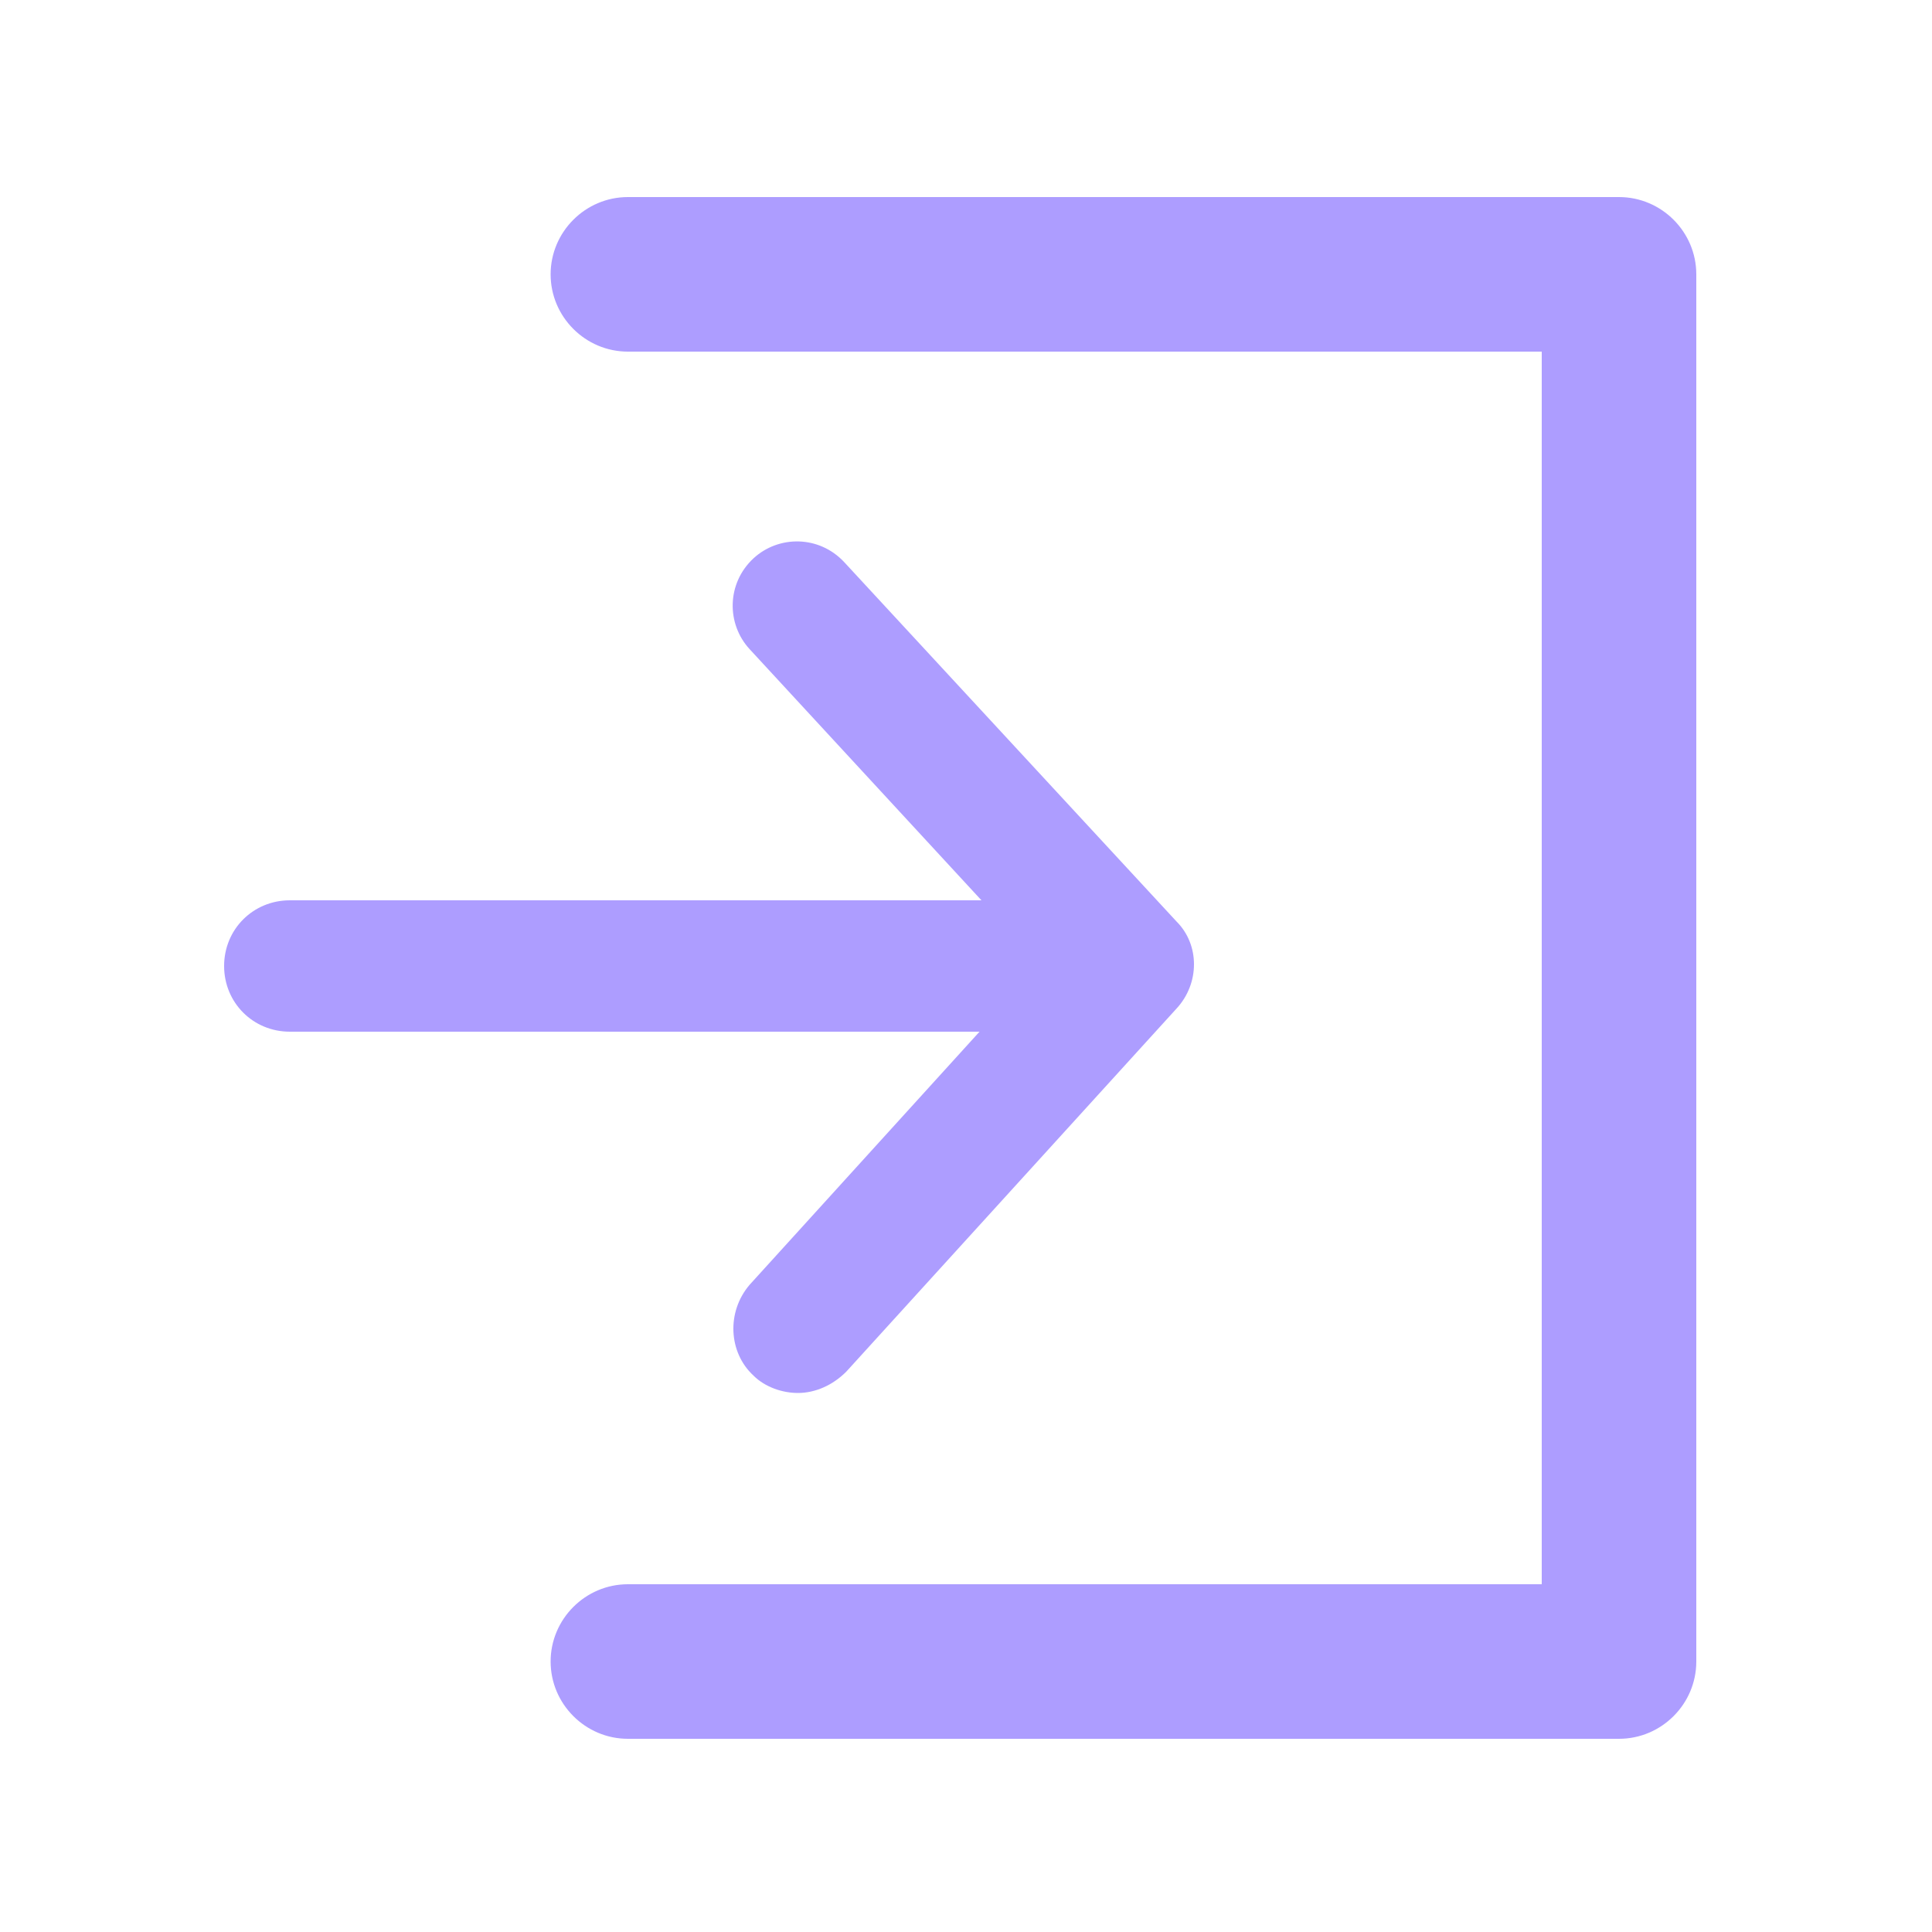
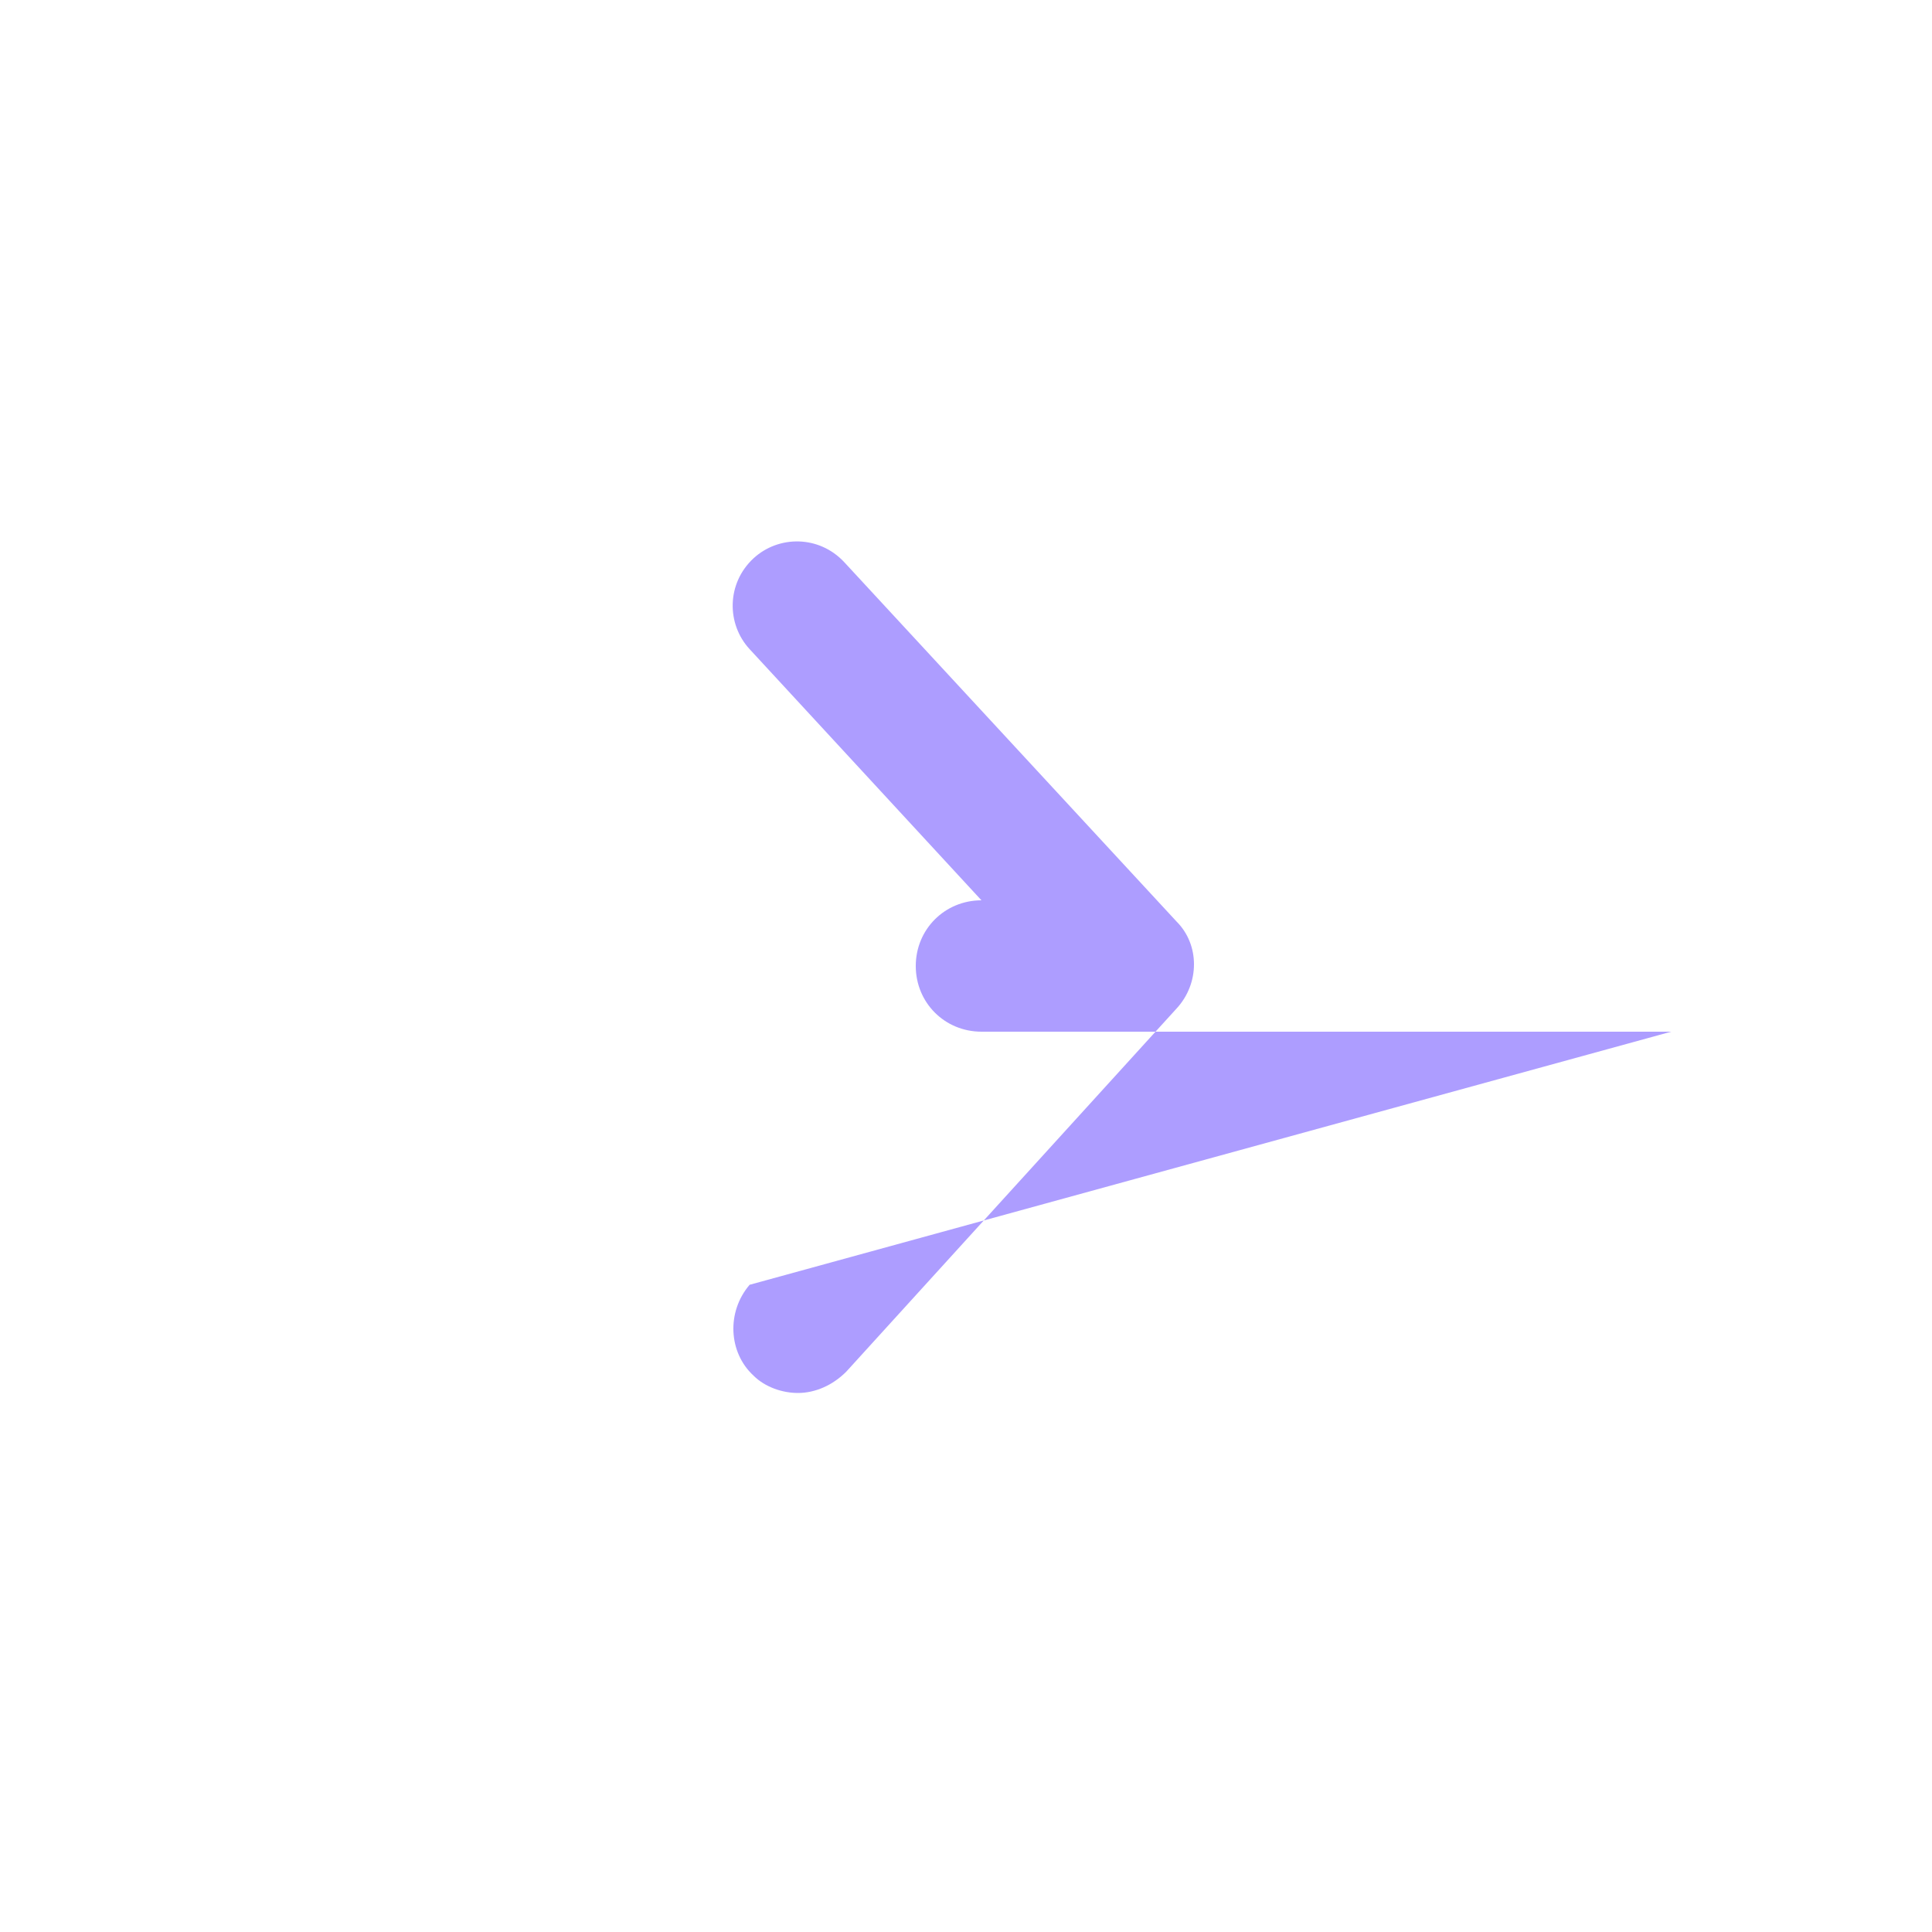
<svg xmlns="http://www.w3.org/2000/svg" version="1.1" id="Layer_1" x="0px" y="0px" viewBox="0 0 100 100" style="enable-background:new 0 0 100 100;" xml:space="preserve">
  <style type="text/css">
	.st0{fill:#AD9DFF;}
</style>
  <g>
-     <path class="st0" d="M83.8,10.2H32.5c-2.2,0-4,1.8-4,4s1.8,4,4,4h47.3V82H32.5c-2.2,0-4,1.8-4,4s1.8,4,4,4h51.3c2.2,0,4-1.8,4-4   V14.2C87.8,12,86,10.2,83.8,10.2z" />
-   </g>
+     </g>
  <g>
-     <path class="st0" d="M38.8,66.5c-1.2,1.4-1.1,3.5,0.2,4.7c0.6,0.6,1.5,0.9,2.3,0.9c0.9,0,1.8-0.4,2.5-1.1l17.1-18.8   c1.2-1.3,1.2-3.3,0-4.5L43.7,29.1c-1.3-1.4-3.4-1.4-4.7-0.2c-1.4,1.3-1.4,3.4-0.2,4.7l12,13H15c-1.9,0-3.4,1.5-3.4,3.4   s1.5,3.4,3.4,3.4h35.7L38.8,66.5z" />
+     <path class="st0" d="M38.8,66.5c-1.2,1.4-1.1,3.5,0.2,4.7c0.6,0.6,1.5,0.9,2.3,0.9c0.9,0,1.8-0.4,2.5-1.1l17.1-18.8   c1.2-1.3,1.2-3.3,0-4.5L43.7,29.1c-1.3-1.4-3.4-1.4-4.7-0.2c-1.4,1.3-1.4,3.4-0.2,4.7l12,13c-1.9,0-3.4,1.5-3.4,3.4   s1.5,3.4,3.4,3.4h35.7L38.8,66.5z" />
  </g>
</svg>